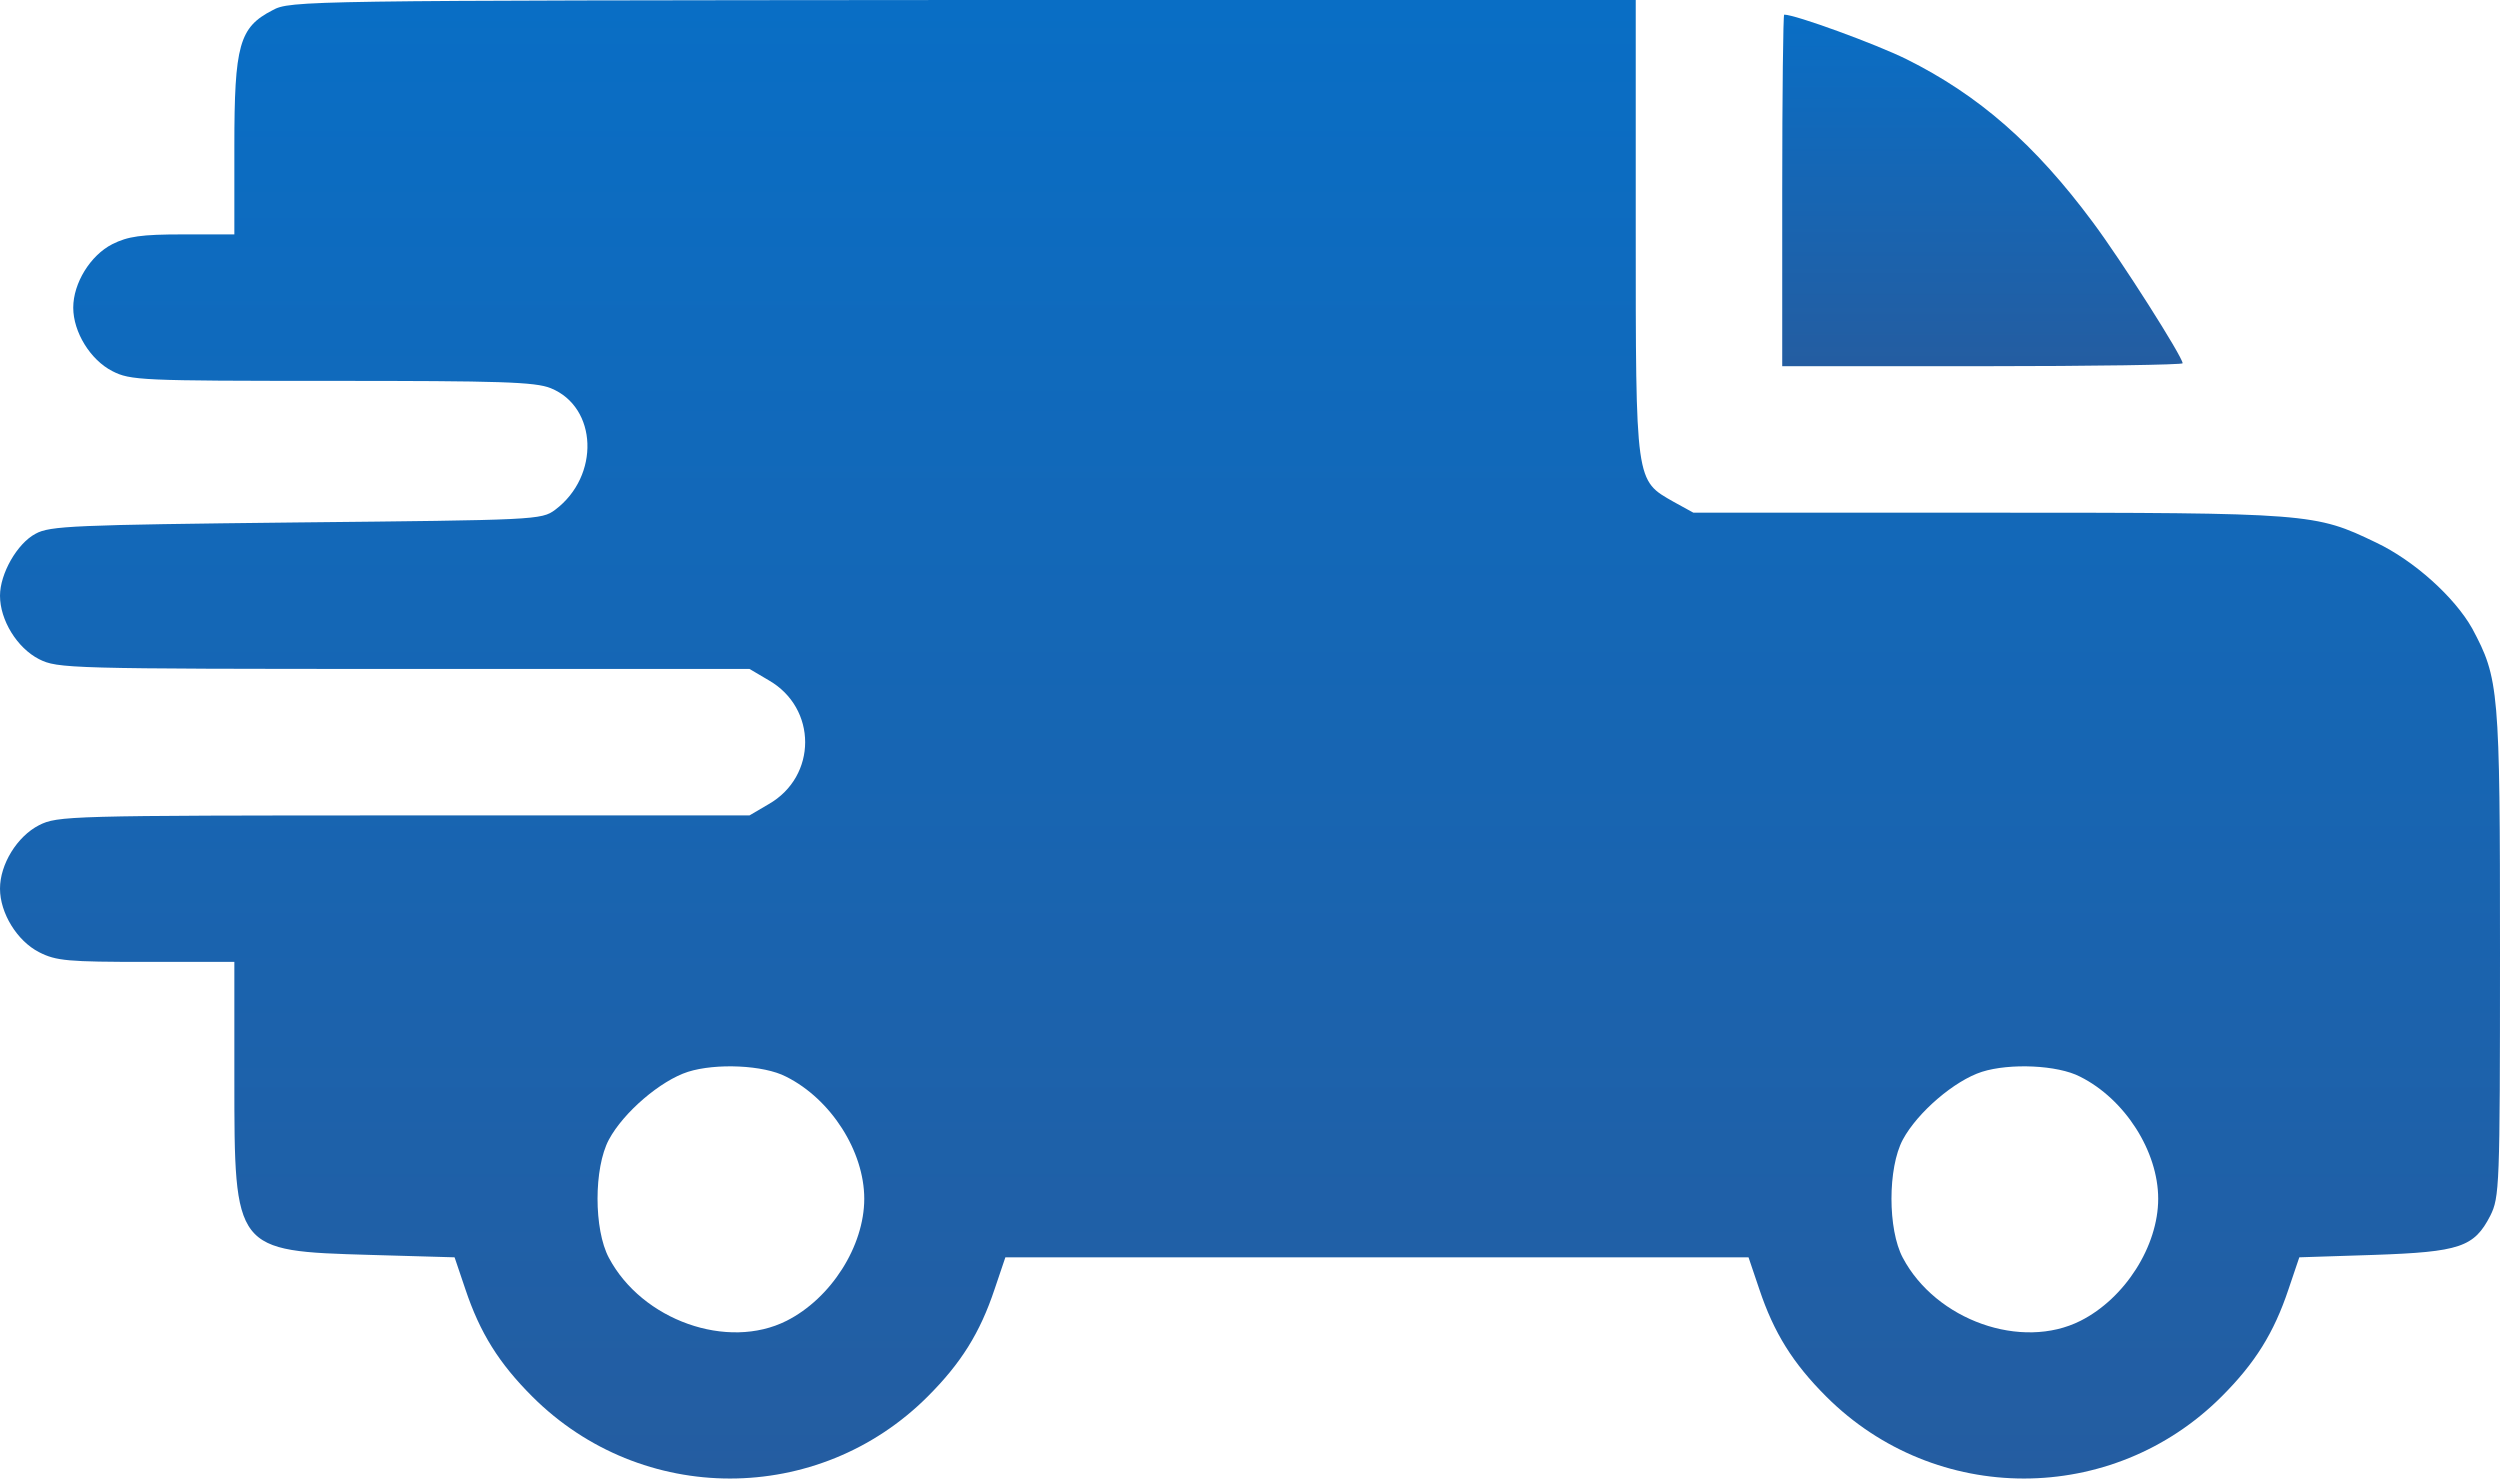
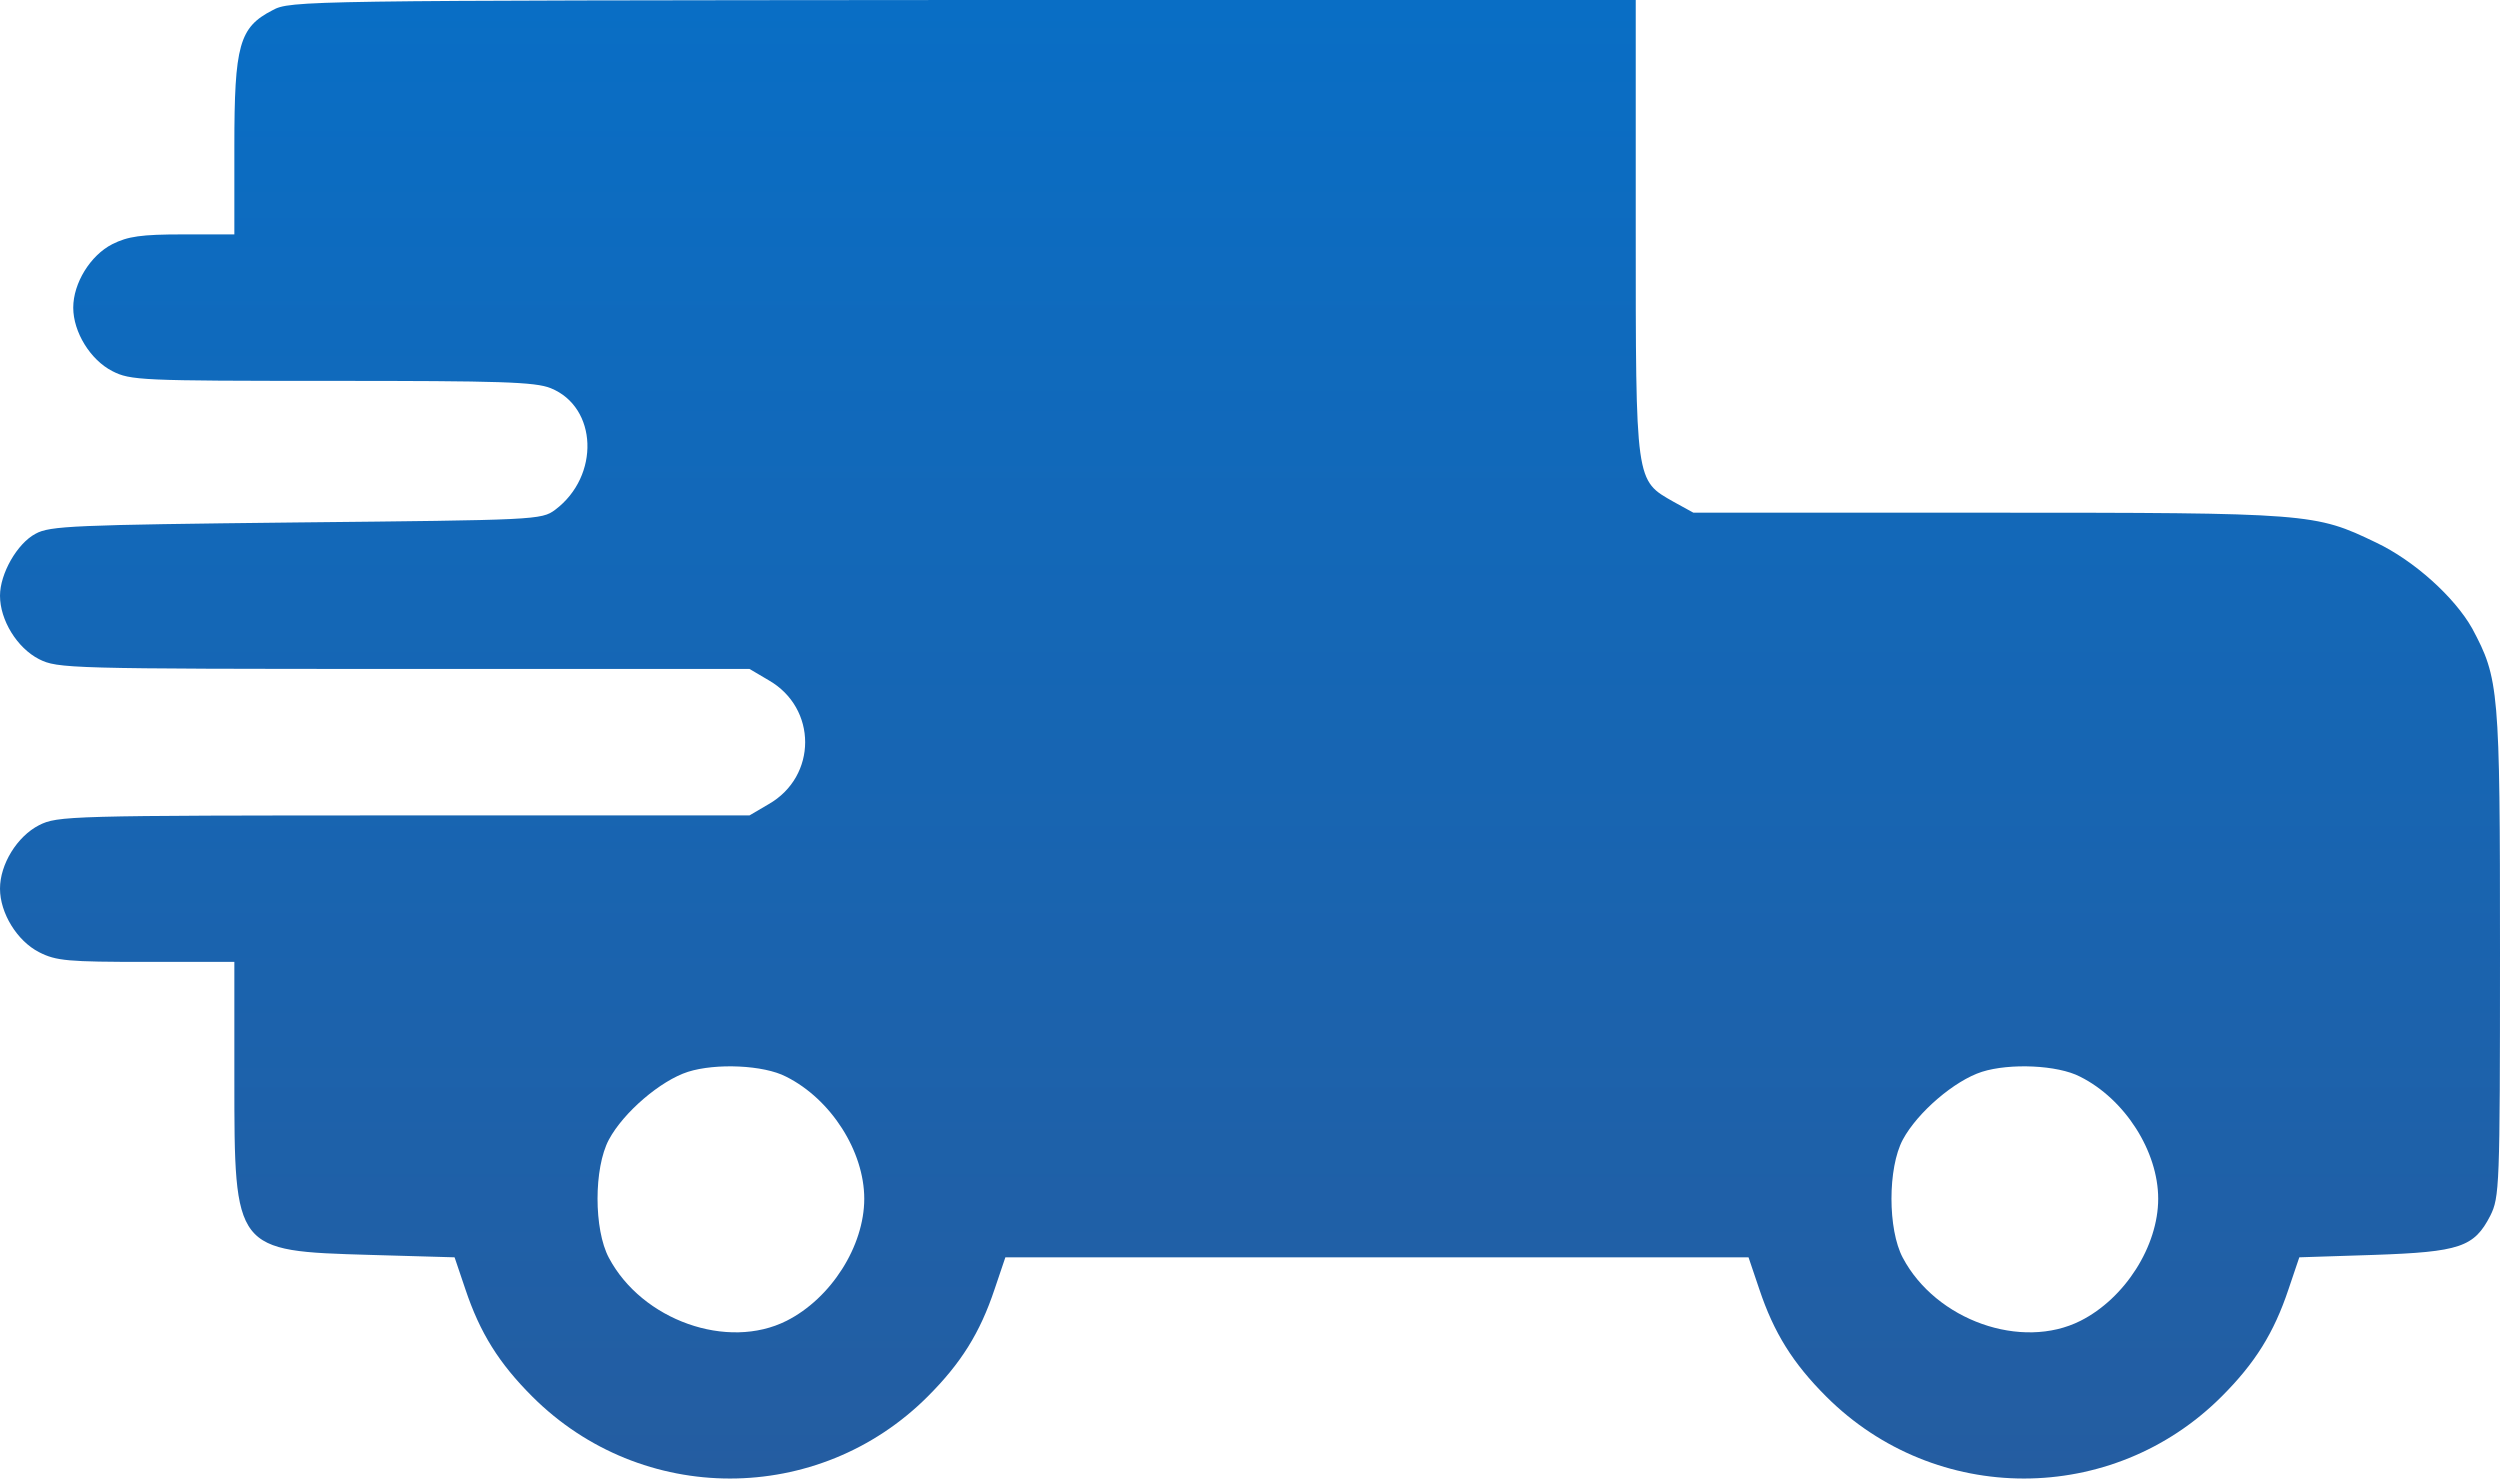
<svg xmlns="http://www.w3.org/2000/svg" width="54" height="32" viewBox="0 0 54 32" fill="none">
  <path d="M5.885 0.222C5.168 0.591 5.062 0.97 5.062 3.164V5.063H3.955C3.048 5.063 2.763 5.105 2.426 5.274C1.951 5.516 1.582 6.117 1.582 6.645C1.582 7.172 1.951 7.773 2.426 8.016C2.816 8.216 3.038 8.227 7.161 8.227C10.8 8.227 11.559 8.248 11.897 8.385C12.909 8.796 12.962 10.283 11.992 11.011C11.697 11.232 11.57 11.232 6.402 11.285C1.593 11.338 1.076 11.359 0.77 11.528C0.369 11.739 0 12.393 0 12.867C0 13.395 0.369 13.996 0.844 14.238C1.245 14.439 1.455 14.449 8.722 14.449H16.189L16.601 14.692C17.655 15.293 17.655 16.77 16.601 17.371L16.189 17.613H8.722C1.455 17.613 1.245 17.624 0.844 17.824C0.369 18.067 0 18.668 0 19.195C0 19.723 0.369 20.324 0.844 20.567C1.213 20.756 1.466 20.777 3.164 20.777H5.062V23.309C5.062 27.021 5.062 27.021 7.995 27.106L9.819 27.158L10.051 27.844C10.368 28.793 10.779 29.447 11.496 30.164C13.859 32.527 17.677 32.527 20.039 30.164C20.756 29.447 21.168 28.793 21.484 27.844L21.716 27.158H29.742H37.768L38 27.844C38.317 28.793 38.728 29.447 39.445 30.164C41.808 32.527 45.626 32.527 47.988 30.164C48.706 29.447 49.117 28.793 49.433 27.844L49.665 27.158L51.279 27.106C53.135 27.042 53.441 26.937 53.789 26.262C53.989 25.861 54 25.65 54 20.588C54 14.871 53.979 14.66 53.399 13.574C53.019 12.899 52.144 12.108 51.321 11.718C50.003 11.085 49.918 11.074 42.936 11.074H36.577L36.155 10.842C35.322 10.368 35.332 10.463 35.332 4.904V9.91821e-05H20.809C6.55 0.011 6.265 0.011 5.885 0.222ZM16.98 23.256C17.951 23.741 18.668 24.87 18.668 25.893C18.668 26.916 17.951 28.044 16.991 28.529C15.715 29.173 13.869 28.519 13.152 27.169C12.825 26.557 12.825 25.228 13.152 24.616C13.468 24.026 14.27 23.34 14.861 23.151C15.462 22.961 16.495 23.003 16.98 23.256ZM44.93 23.256C45.9 23.741 46.617 24.87 46.617 25.893C46.617 26.916 45.9 28.044 44.94 28.529C43.664 29.173 41.818 28.519 41.101 27.169C40.774 26.557 40.774 25.228 41.101 24.616C41.418 24.026 42.219 23.34 42.81 23.151C43.411 22.961 44.444 23.003 44.93 23.256Z" fill="url(#paint0_linear_61_36)" />
-   <path d="M38.496 4.113V7.91H42.82C45.204 7.91 47.145 7.879 47.145 7.847C47.145 7.71 45.826 5.632 45.204 4.799C43.959 3.122 42.746 2.057 41.175 1.276C40.511 0.949 38.781 0.316 38.538 0.316C38.517 0.316 38.496 2.025 38.496 4.113Z" fill="url(#paint1_linear_61_36)" />
  <defs>
    <linearGradient id="paint0_linear_61_36" x1="27" y1="31.936" x2="27" y2="9.91821e-05" gradientUnits="userSpaceOnUse">
      <stop stop-color="#245DA1" />
      <stop offset="1" stop-color="#096EC5" />
    </linearGradient>
    <linearGradient id="paint1_linear_61_36" x1="42.82" y1="7.91" x2="42.82" y2="0.316" gradientUnits="userSpaceOnUse">
      <stop stop-color="#245DA1" />
      <stop offset="1" stop-color="#096EC5" />
    </linearGradient>
  </defs>
</svg>